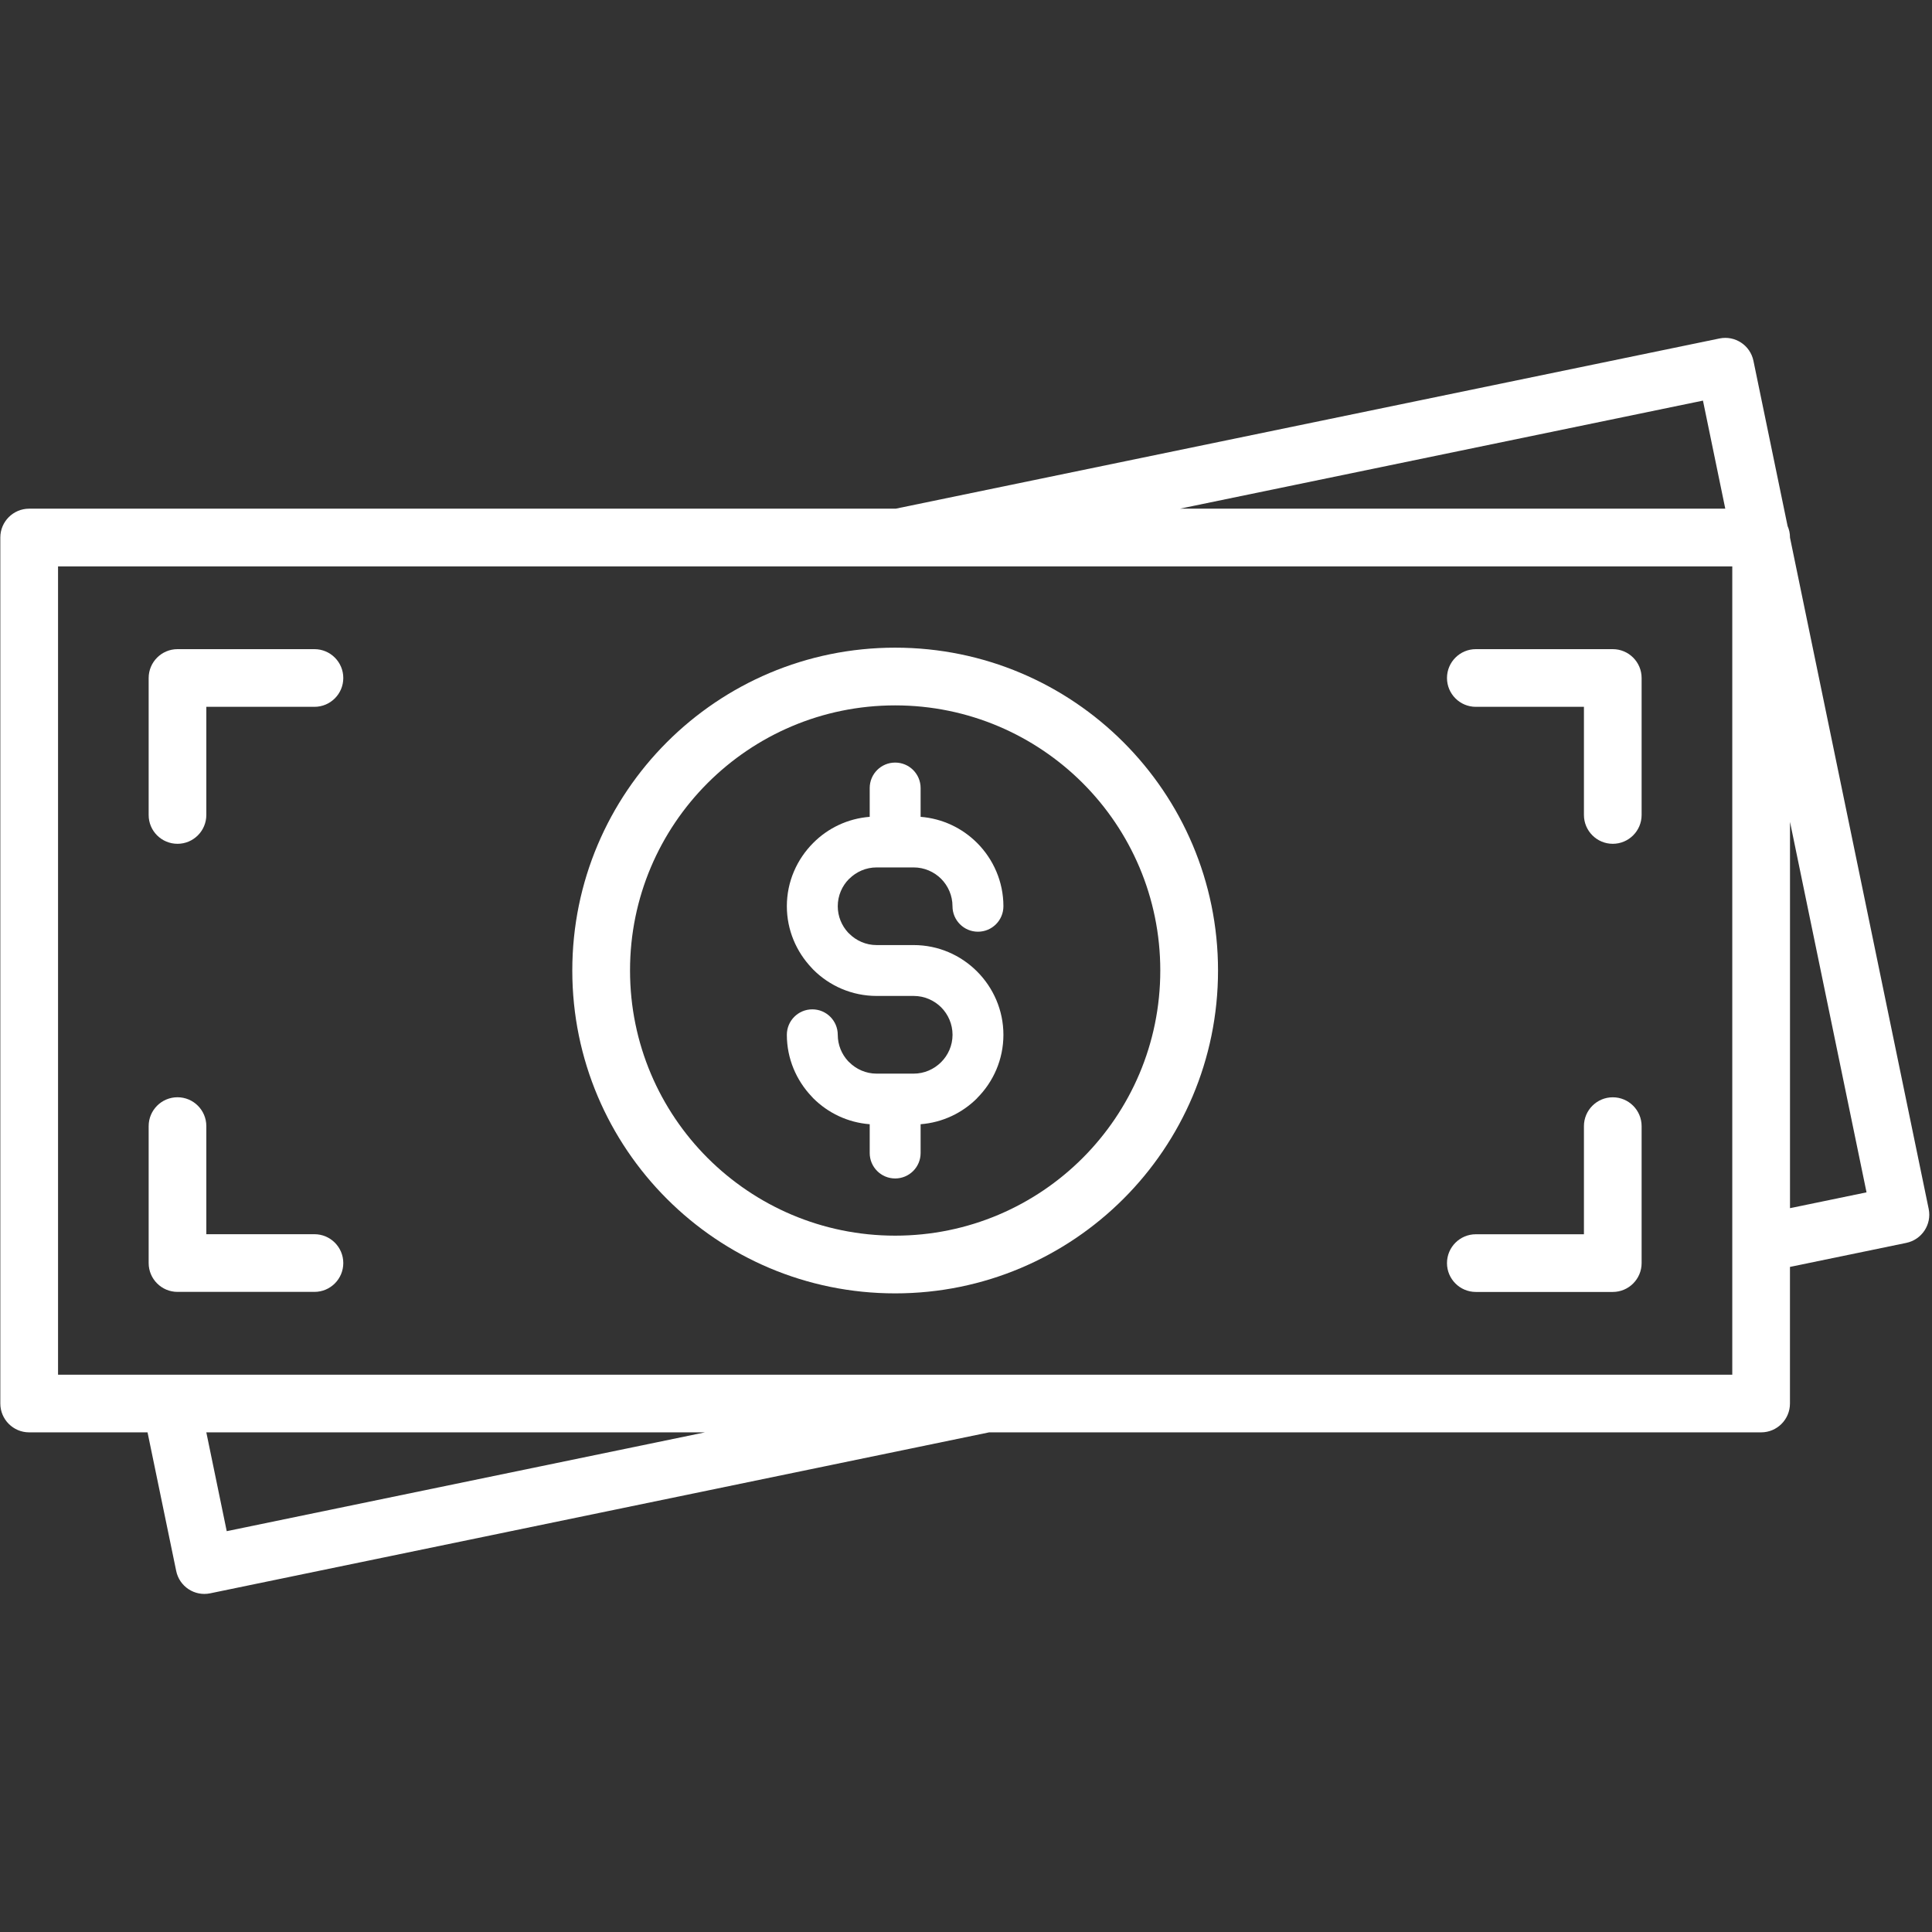
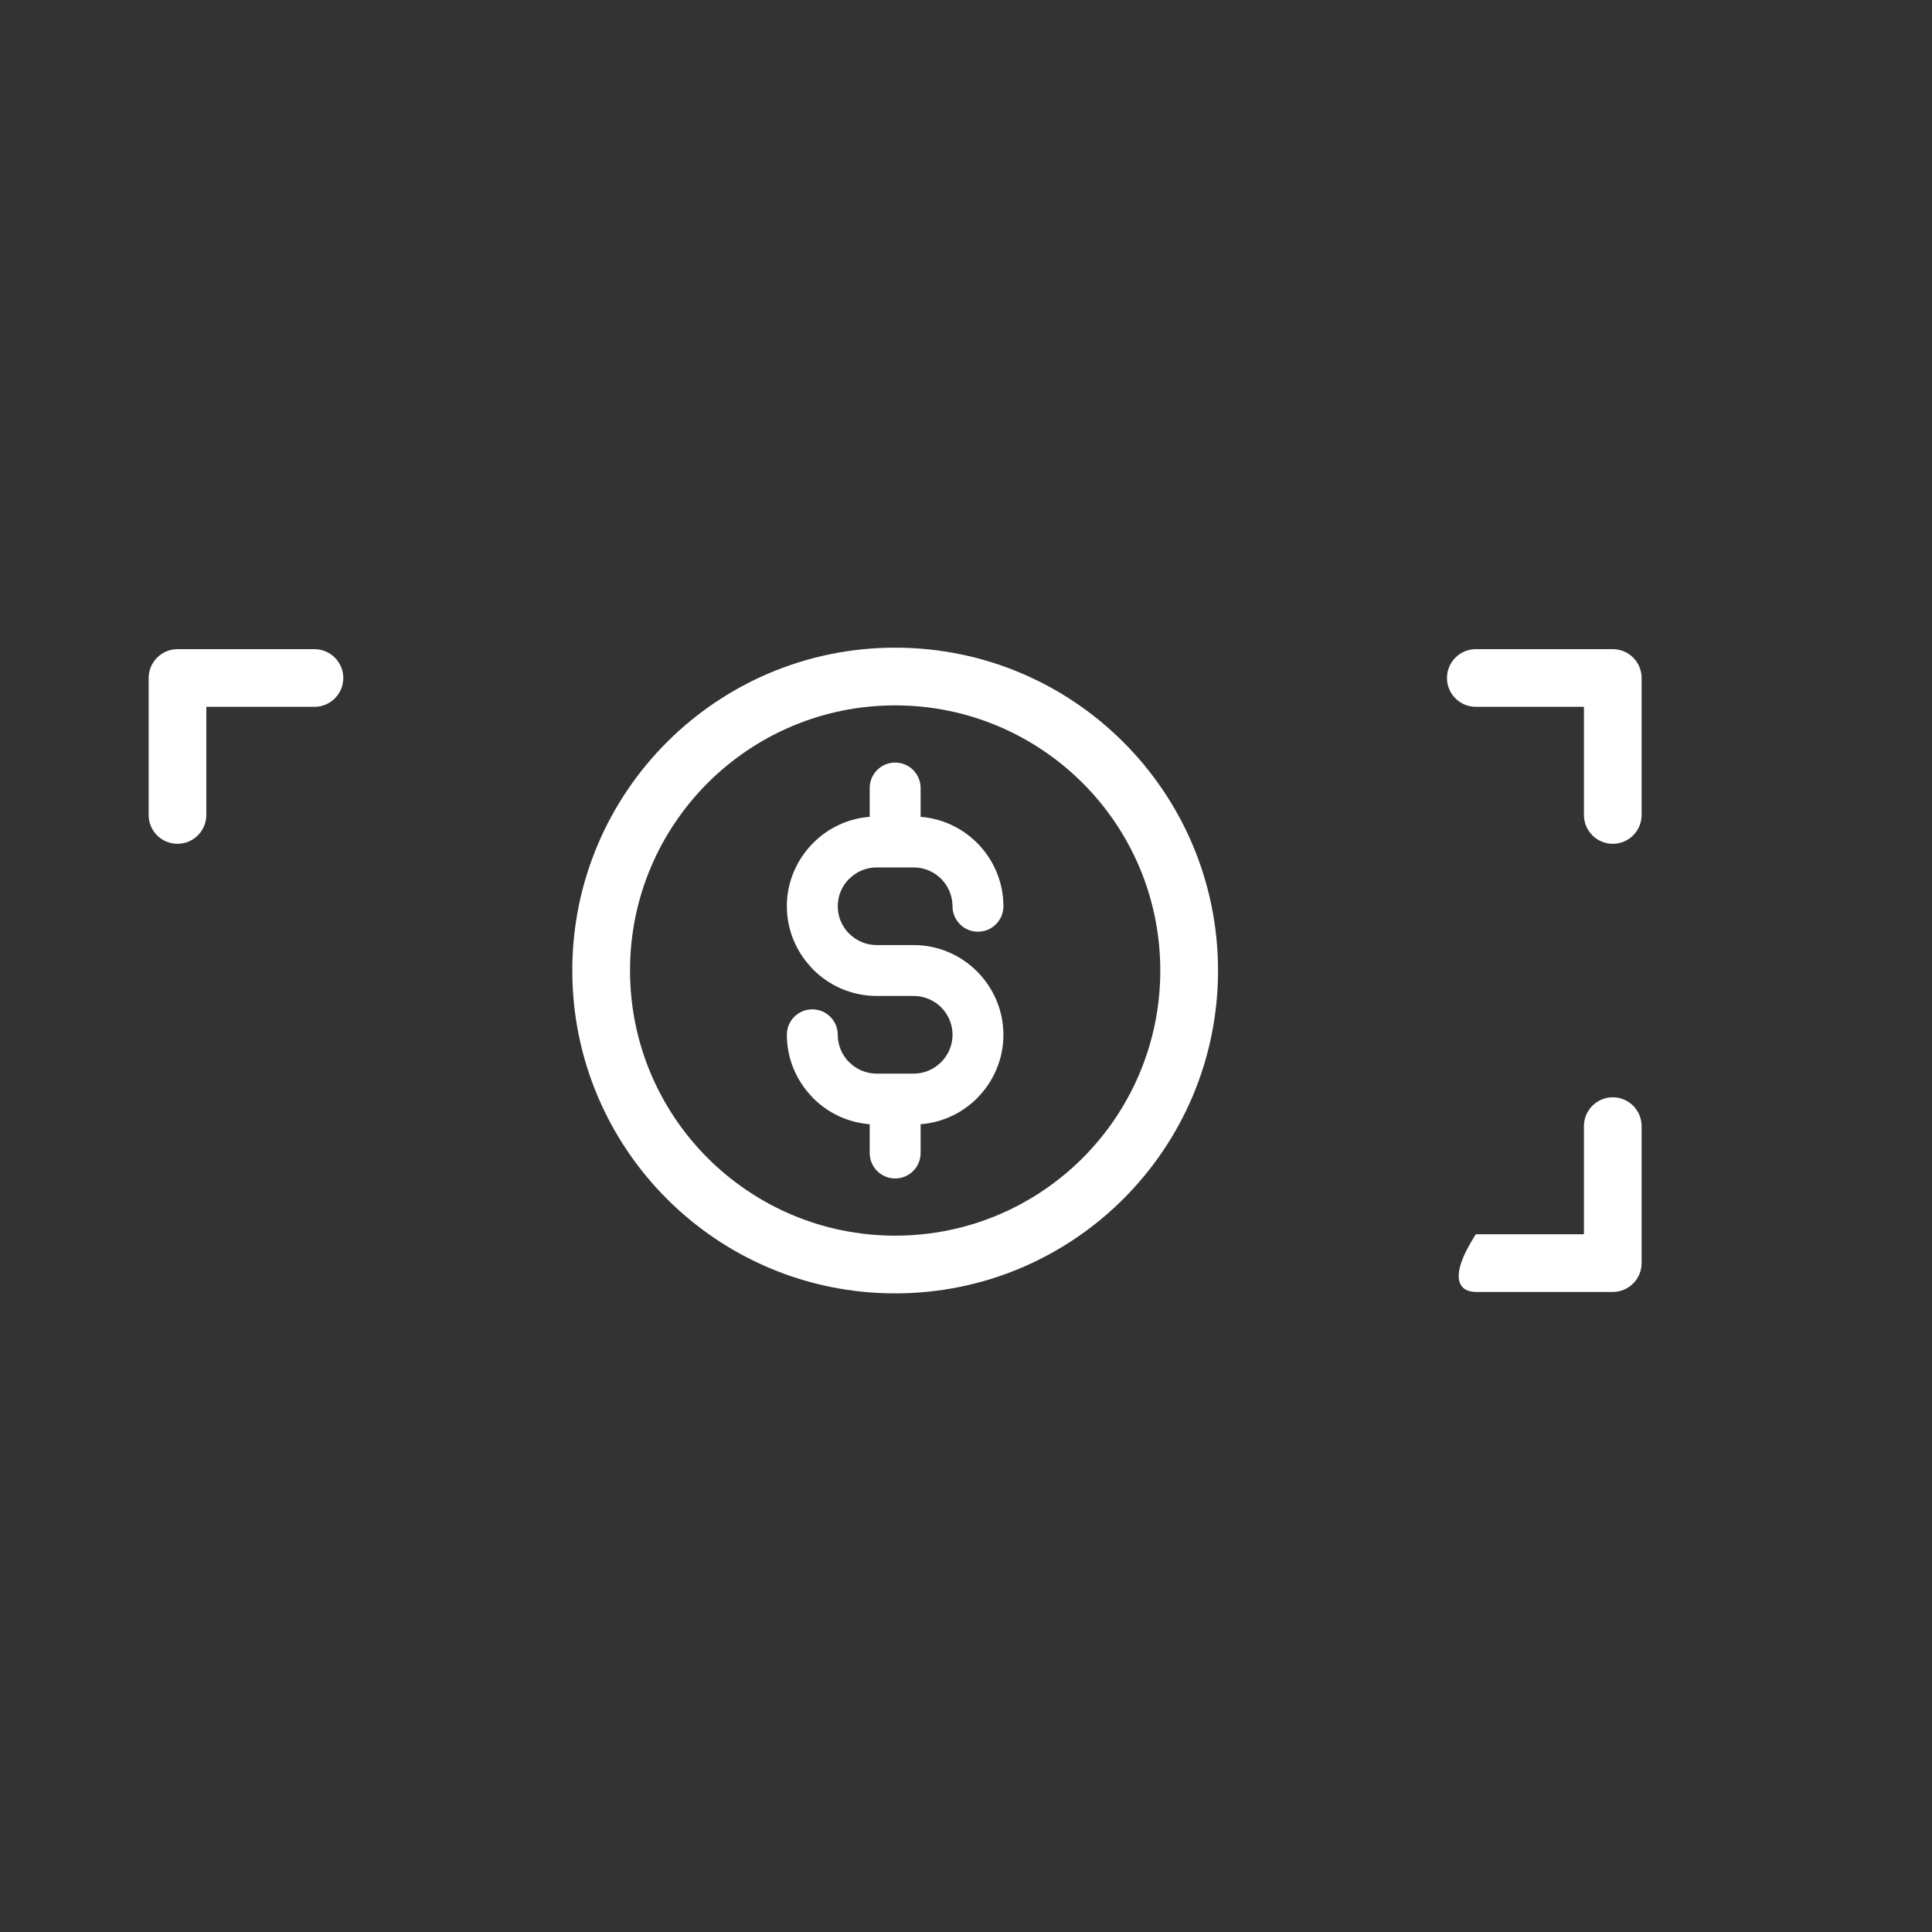
<svg xmlns="http://www.w3.org/2000/svg" width="500" zoomAndPan="magnify" viewBox="0 0 375 375" height="500" preserveAspectRatio="xMidYMid meet" version="1.0">
  <rect x="0" y="0" width="375" height="375" fill="#333333" stroke="none" />
  <defs>
    <clipPath id="78a279e768">
      <path d="M 0 65.113 L 375 65.113 L 375 309.613 L 0 309.613 Z M 0 65.113 " clip-rule="nonzero" />
    </clipPath>
  </defs>
  <path fill="#ffffff" d="M 177.344 208.391 L 170.145 208.391 C 168.078 208.391 166.195 207.539 164.828 206.172 L 164.613 205.965 C 163.379 204.629 162.609 202.832 162.609 200.855 C 162.609 198.133 160.402 195.914 157.668 195.914 C 154.938 195.914 152.727 198.121 152.727 200.855 C 152.727 205.469 154.562 209.691 157.539 212.828 L 157.848 213.164 C 160.703 216.02 164.547 217.883 168.809 218.211 L 168.809 223.797 C 168.809 226.52 171.016 228.738 173.75 228.738 C 176.484 228.738 178.691 226.531 178.691 223.797 L 178.691 218.211 C 182.949 217.883 186.797 216.02 189.652 213.164 L 189.652 213.145 C 192.809 209.992 194.762 205.637 194.762 200.855 C 194.762 196.074 192.797 191.719 189.652 188.566 L 189.633 188.547 C 186.48 185.391 182.129 183.438 177.344 183.438 L 170.145 183.438 C 168.078 183.438 166.195 182.586 164.828 181.219 L 164.613 181.012 C 163.379 179.672 162.609 177.875 162.609 175.902 C 162.609 173.824 163.453 171.941 164.812 170.586 L 164.828 170.586 C 166.195 169.219 168.078 168.367 170.145 168.367 L 177.344 168.367 C 179.422 168.367 181.305 169.219 182.672 170.574 C 184.027 171.941 184.879 173.832 184.879 175.902 C 184.879 178.625 187.09 180.844 189.82 180.844 C 192.555 180.844 194.762 178.633 194.762 175.902 C 194.762 171.117 192.797 166.766 189.652 163.609 L 189.633 163.594 C 186.777 160.738 182.941 158.883 178.691 158.547 L 178.691 152.961 C 178.691 150.227 176.484 148.016 173.75 148.016 C 171.016 148.016 168.809 150.227 168.809 152.961 L 168.809 158.547 C 164.547 158.875 160.703 160.738 157.855 163.602 C 154.691 166.766 152.727 171.117 152.727 175.891 C 152.727 180.508 154.562 184.727 157.539 187.863 L 157.848 188.199 C 161 191.355 165.363 193.312 170.156 193.312 L 177.355 193.312 C 179.43 193.312 181.312 194.164 182.68 195.52 C 184.035 196.887 184.887 198.777 184.887 200.848 C 184.887 202.926 184.035 204.805 182.672 206.164 C 181.293 207.539 179.414 208.391 177.344 208.391 Z M 177.344 208.391 " fill-opacity="1" fill-rule="nonzero" />
  <path fill="#ffffff" d="M 173.75 251.043 C 191.059 251.043 206.727 244.023 218.062 232.691 C 229.406 221.355 236.418 205.684 236.418 188.379 C 236.418 171.07 229.395 155.402 218.062 144.066 C 206.727 132.723 191.059 125.711 173.75 125.711 C 156.441 125.711 140.773 132.73 129.438 144.066 C 118.094 155.41 111.082 171.082 111.082 188.379 C 111.082 205.684 118.102 221.355 129.438 232.691 C 140.773 244.035 156.441 251.043 173.75 251.043 Z M 137.355 151.984 C 146.672 142.672 159.543 136.914 173.75 136.914 C 187.957 136.914 200.828 142.684 210.141 151.984 C 219.457 161.301 225.211 174.168 225.211 188.379 C 225.211 202.586 219.445 215.457 210.141 224.77 C 200.828 234.086 187.957 239.84 173.75 239.84 C 159.543 239.84 146.672 234.074 137.355 224.77 C 128.043 215.457 122.289 202.586 122.289 188.379 C 122.277 174.168 128.043 161.301 137.355 151.984 Z M 137.355 151.984 " fill-opacity="1" fill-rule="nonzero" />
  <g clip-path="url(#78a279e768)">
-     <path fill="#ffffff" d="M 374.359 234.656 L 347.438 104.359 L 347.438 104.332 C 347.438 103.539 347.27 102.777 346.969 102.098 L 340.344 70.047 C 339.727 67.023 336.777 65.078 333.762 65.695 L 173.852 98.734 L 5.66 98.734 C 2.57 98.734 0.062 101.242 0.062 104.332 L 0.062 272.422 C 0.062 275.512 2.57 278.02 5.66 278.02 L 28.637 278.02 L 34.199 304.914 C 34.816 307.938 37.766 309.883 40.777 309.266 L 191.984 278.02 L 341.832 278.02 C 344.922 278.02 347.43 275.512 347.43 272.422 L 347.43 245.906 L 369.996 241.246 C 373.02 240.625 374.977 237.68 374.359 234.656 Z M 330.543 77.758 L 334.875 98.734 L 229.012 98.734 Z M 44.008 297.199 L 40.047 278.02 L 136.832 278.02 Z M 336.234 266.828 L 11.266 266.828 L 11.266 109.941 L 336.234 109.941 Z M 347.438 234.504 L 347.438 159.52 L 362.293 231.434 Z M 347.438 234.504 " fill-opacity="1" fill-rule="nonzero" />
-   </g>
+     </g>
  <path fill="#ffffff" d="M 34.453 163.781 C 37.539 163.781 40.047 161.27 40.047 158.184 L 40.047 137.195 L 61.035 137.195 C 64.125 137.195 66.633 134.688 66.633 131.598 C 66.633 128.512 64.125 126 61.035 126 L 34.453 126 C 31.363 126 28.855 128.512 28.855 131.598 L 28.855 158.184 C 28.844 161.27 31.352 163.781 34.453 163.781 Z M 34.453 163.781 " fill-opacity="1" fill-rule="nonzero" />
-   <path fill="#ffffff" d="M 61.035 239.559 L 40.047 239.559 L 40.047 218.574 C 40.047 215.484 37.539 212.977 34.453 212.977 C 31.363 212.977 28.855 215.484 28.855 218.574 L 28.855 245.156 C 28.855 248.246 31.363 250.754 34.453 250.754 L 61.035 250.754 C 64.125 250.754 66.633 248.246 66.633 245.156 C 66.633 242.07 64.125 239.559 61.035 239.559 Z M 61.035 239.559 " fill-opacity="1" fill-rule="nonzero" />
  <path fill="#ffffff" d="M 286.457 137.195 L 307.441 137.195 L 307.441 158.184 C 307.441 161.27 309.949 163.781 313.039 163.781 C 316.129 163.781 318.637 161.27 318.637 158.184 L 318.637 131.598 C 318.637 128.512 316.129 126 313.039 126 L 286.457 126 C 283.367 126 280.859 128.512 280.859 131.598 C 280.859 134.688 283.367 137.195 286.457 137.195 Z M 286.457 137.195 " fill-opacity="1" fill-rule="nonzero" />
-   <path fill="#ffffff" d="M 286.457 250.766 L 313.039 250.766 C 316.129 250.766 318.637 248.254 318.637 245.168 L 318.637 218.582 C 318.637 215.496 316.129 212.984 313.039 212.984 C 309.949 212.984 307.441 215.496 307.441 218.582 L 307.441 239.57 L 286.457 239.57 C 283.367 239.57 280.859 242.078 280.859 245.168 C 280.859 248.254 283.367 250.766 286.457 250.766 Z M 286.457 250.766 " fill-opacity="1" fill-rule="nonzero" />
+   <path fill="#ffffff" d="M 286.457 250.766 L 313.039 250.766 C 316.129 250.766 318.637 248.254 318.637 245.168 L 318.637 218.582 C 318.637 215.496 316.129 212.984 313.039 212.984 C 309.949 212.984 307.441 215.496 307.441 218.582 L 307.441 239.57 L 286.457 239.57 C 280.859 248.254 283.367 250.766 286.457 250.766 Z M 286.457 250.766 " fill-opacity="1" fill-rule="nonzero" />
</svg>